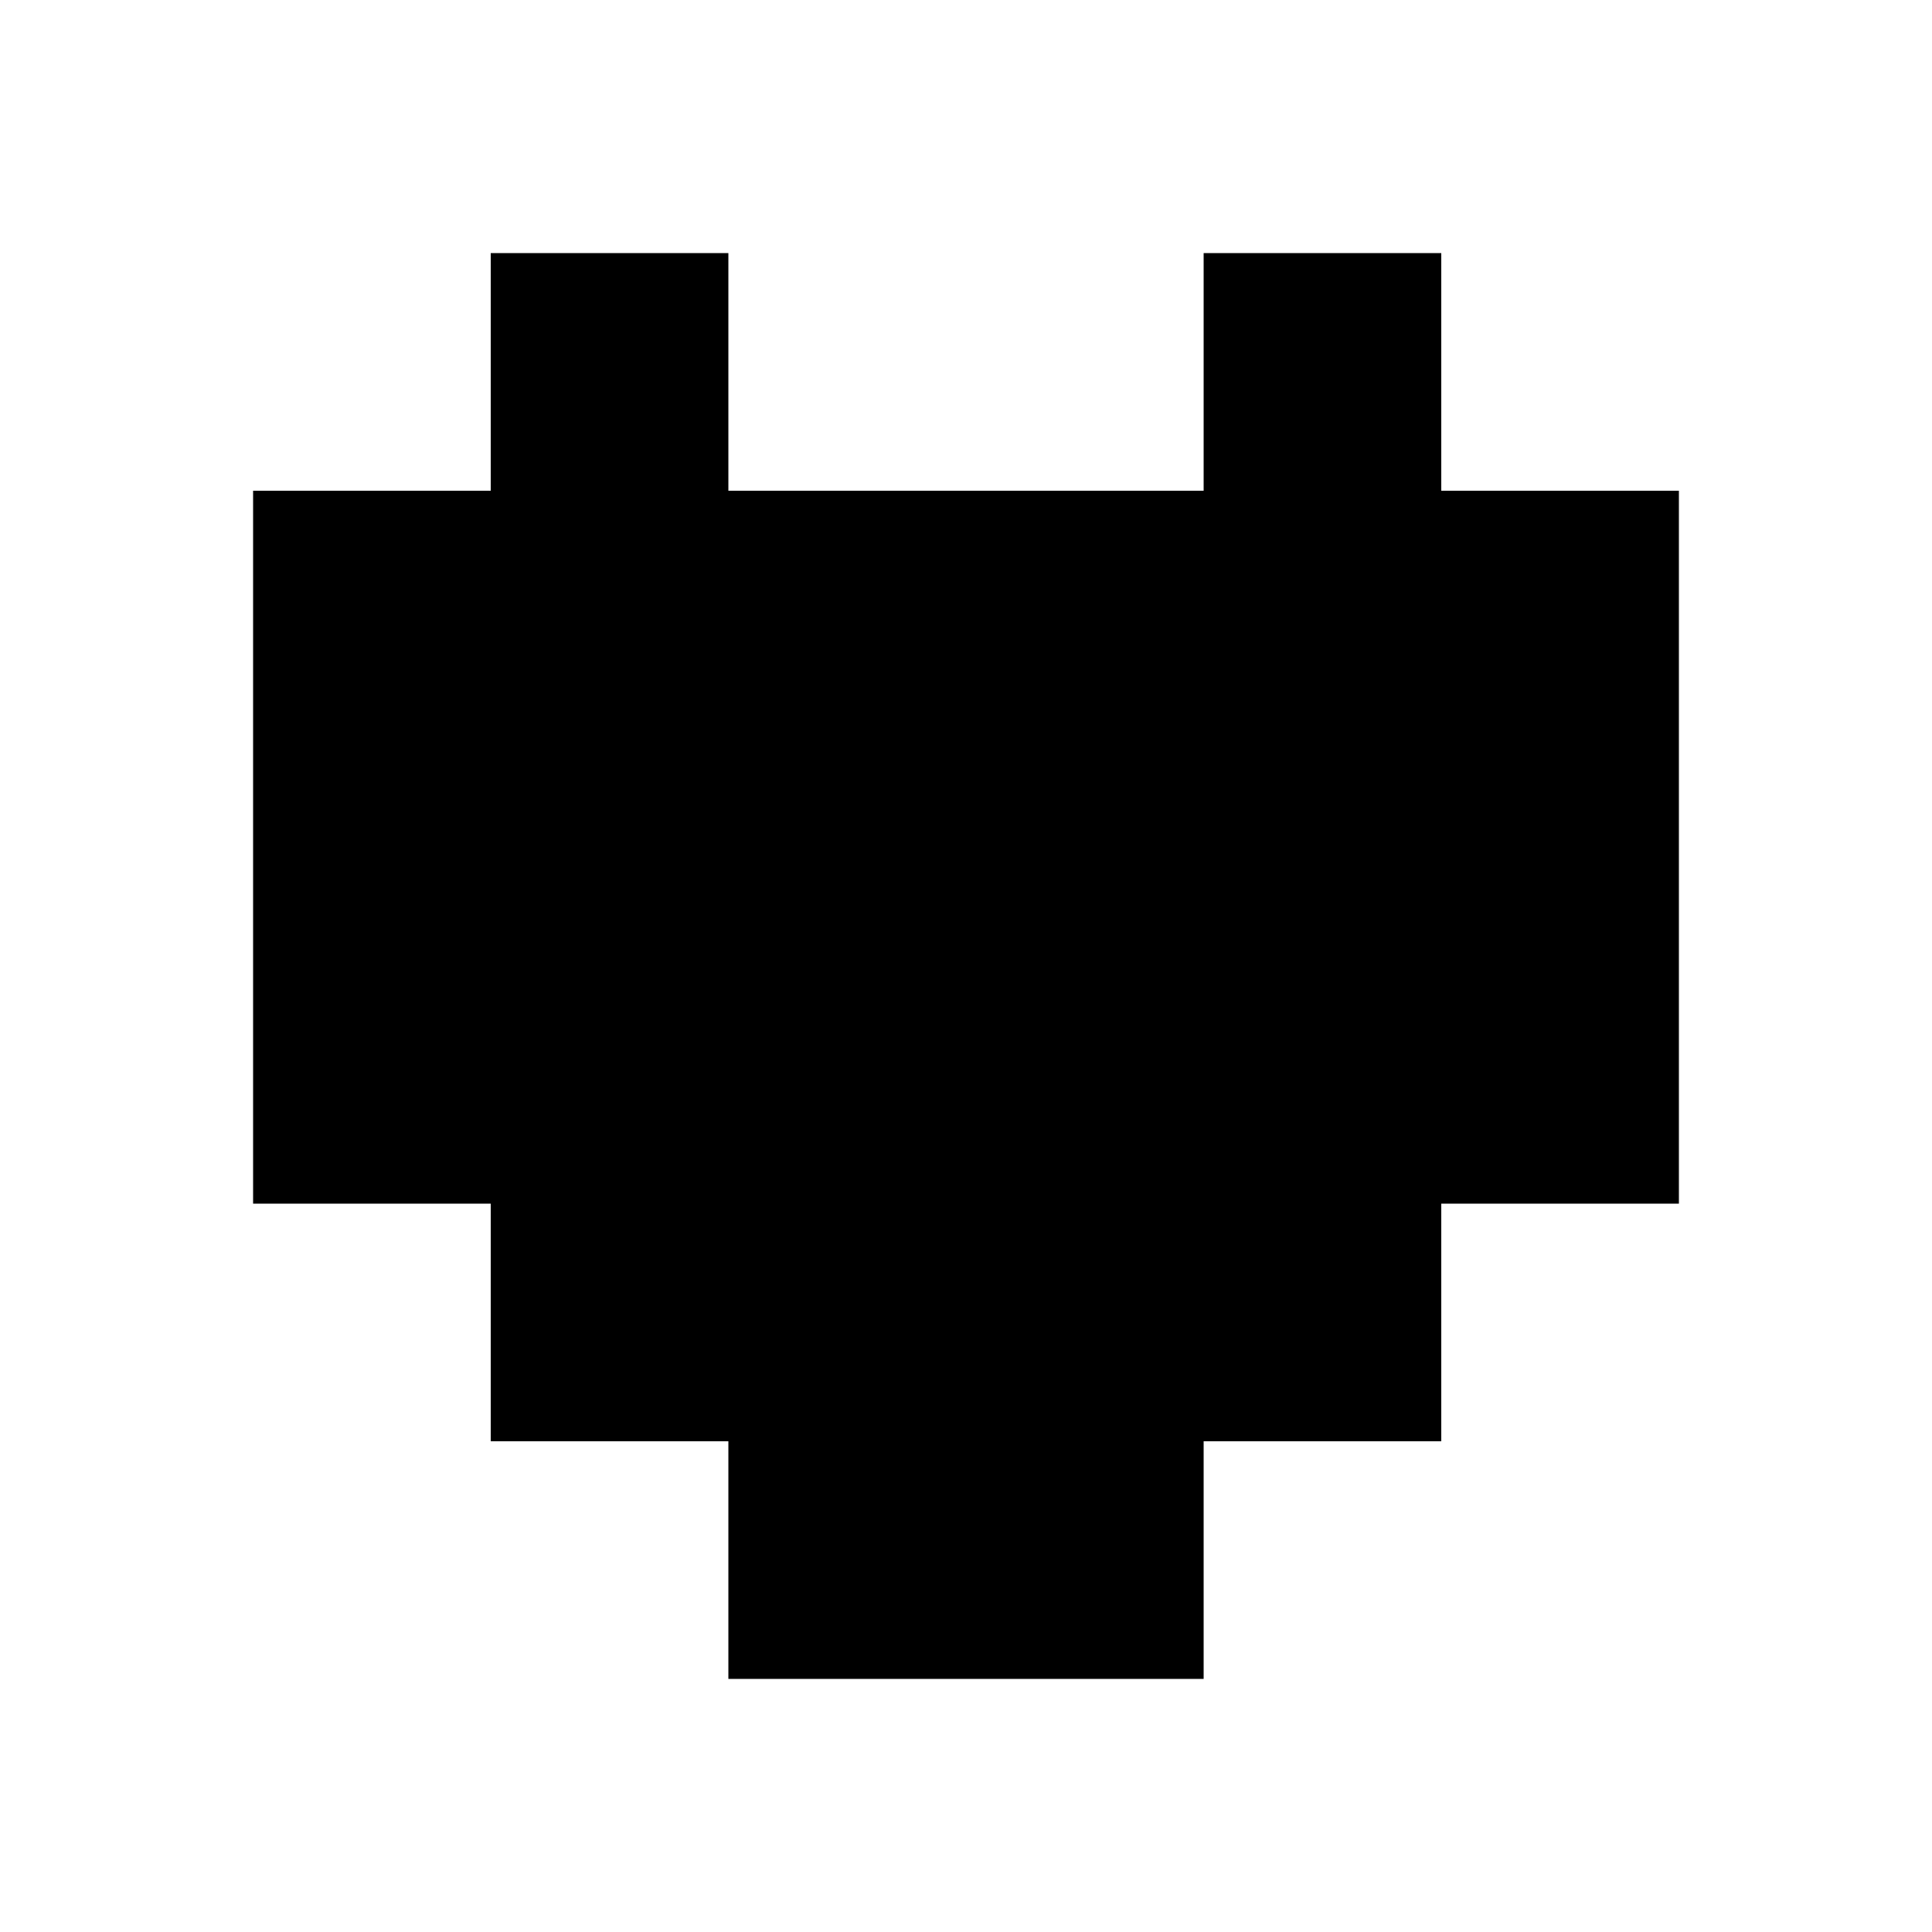
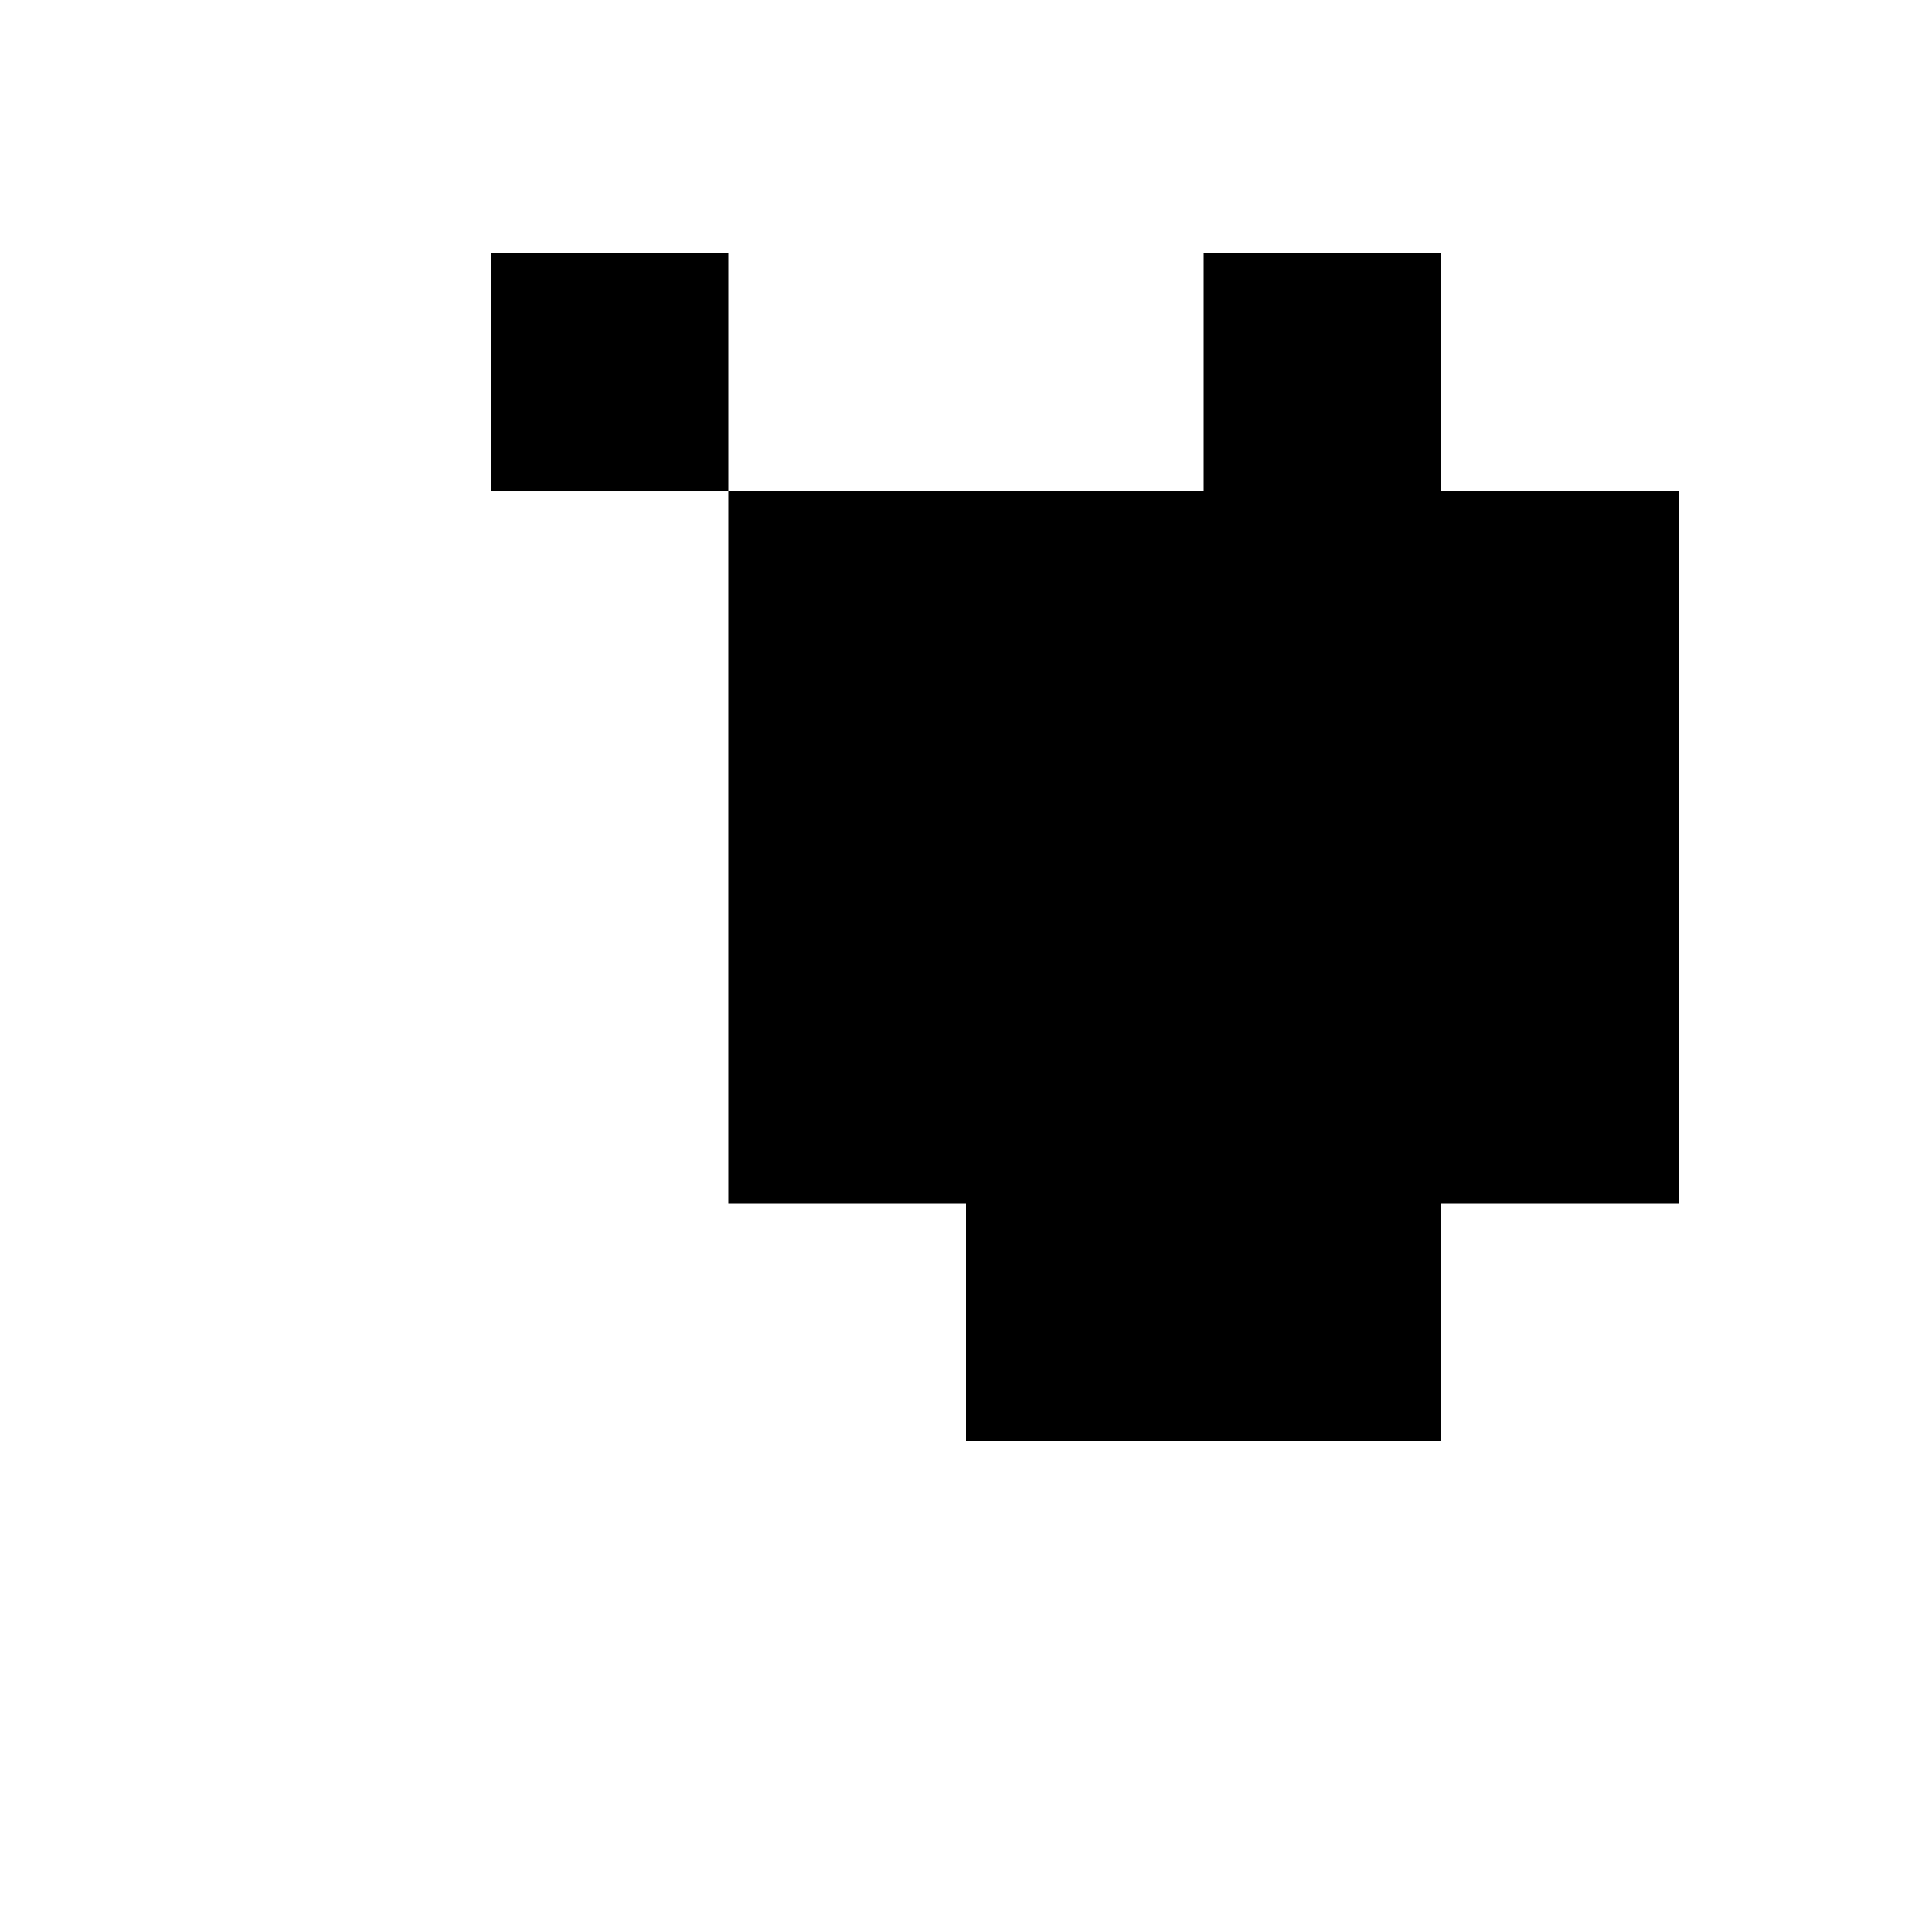
<svg xmlns="http://www.w3.org/2000/svg" fill="#000000" width="800px" height="800px" version="1.1" viewBox="144 144 512 512">
-   <path d="m274.05 274.05v-62.977h62.977v62.977h125.95v-62.977h62.973v62.977h62.977v188.93h-62.977v62.973h-62.973v62.977h-125.95v-62.977h-62.977v-62.973h-62.977v-188.93z" fill-rule="evenodd" />
+   <path d="m274.05 274.05v-62.977h62.977v62.977h125.95v-62.977h62.973v62.977h62.977v188.93h-62.977v62.973h-62.973v62.977v-62.977h-62.977v-62.973h-62.977v-188.93z" fill-rule="evenodd" />
</svg>